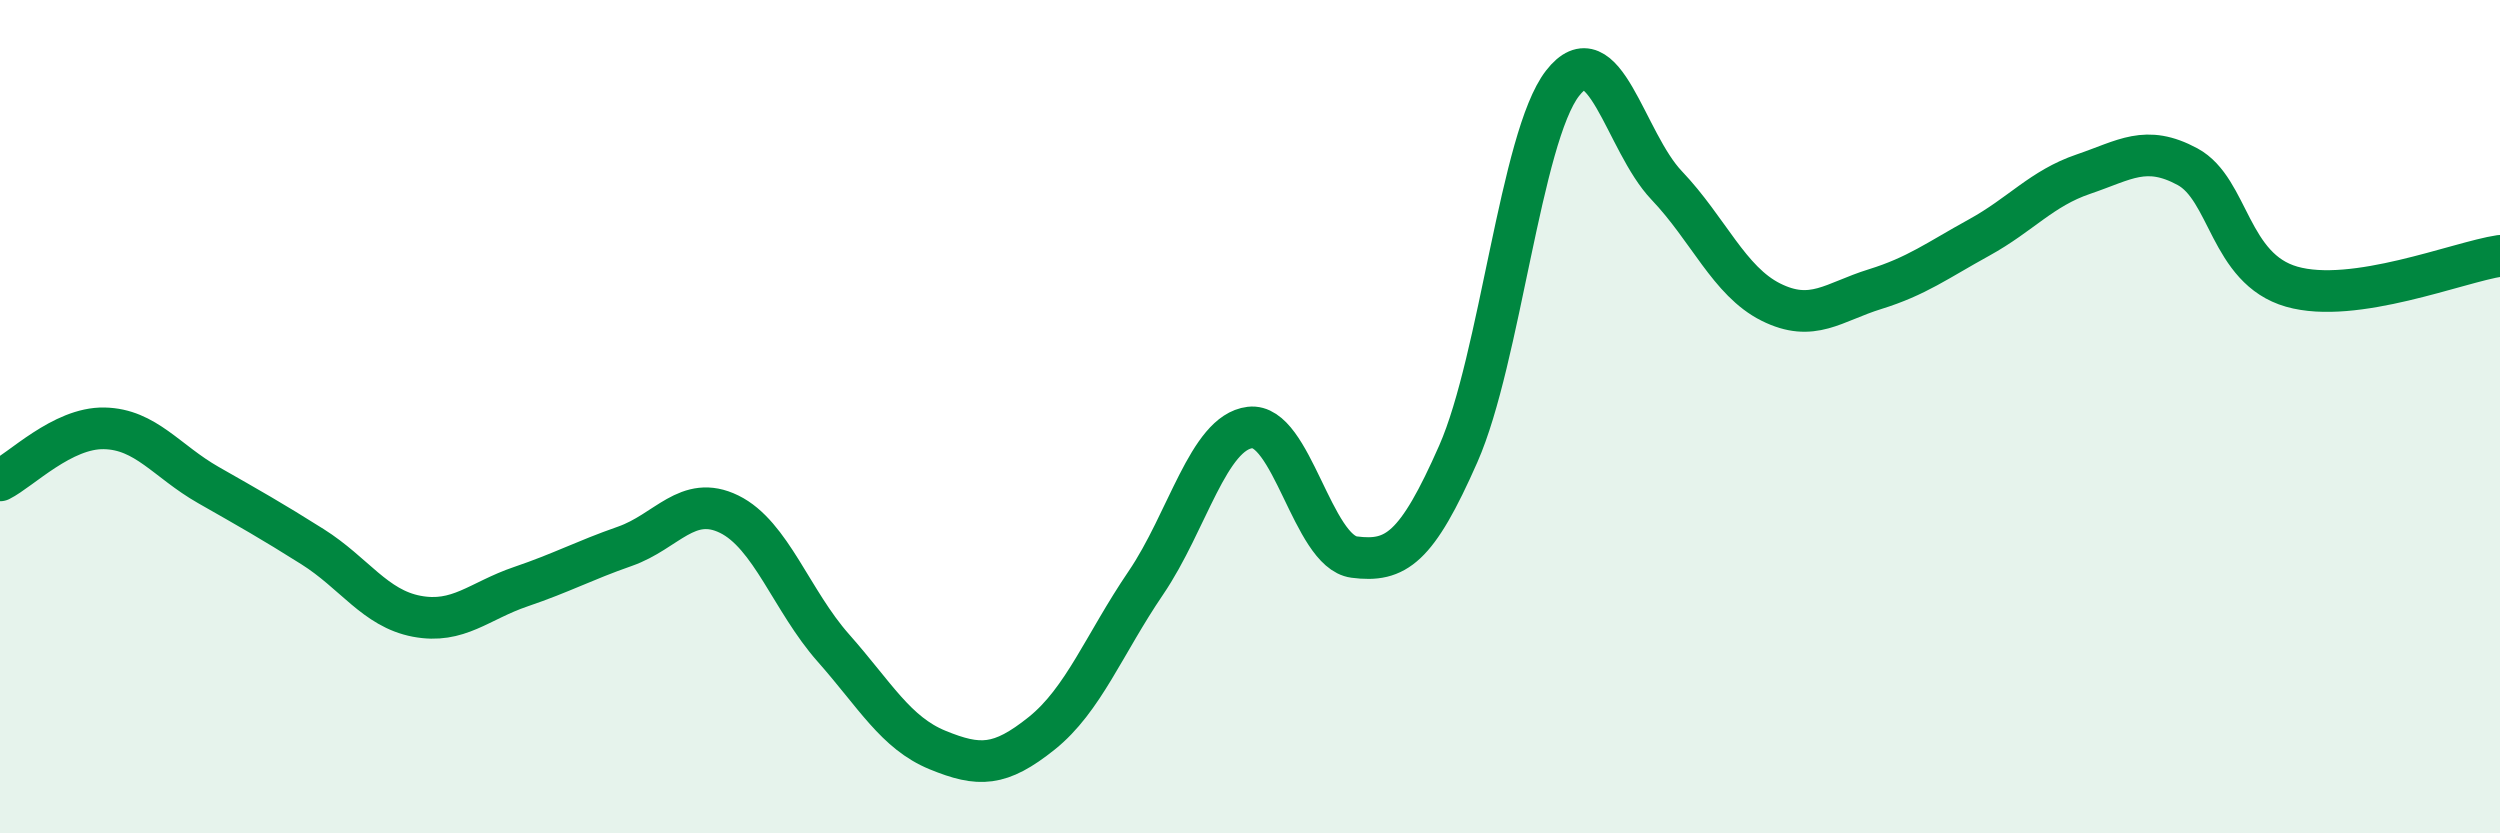
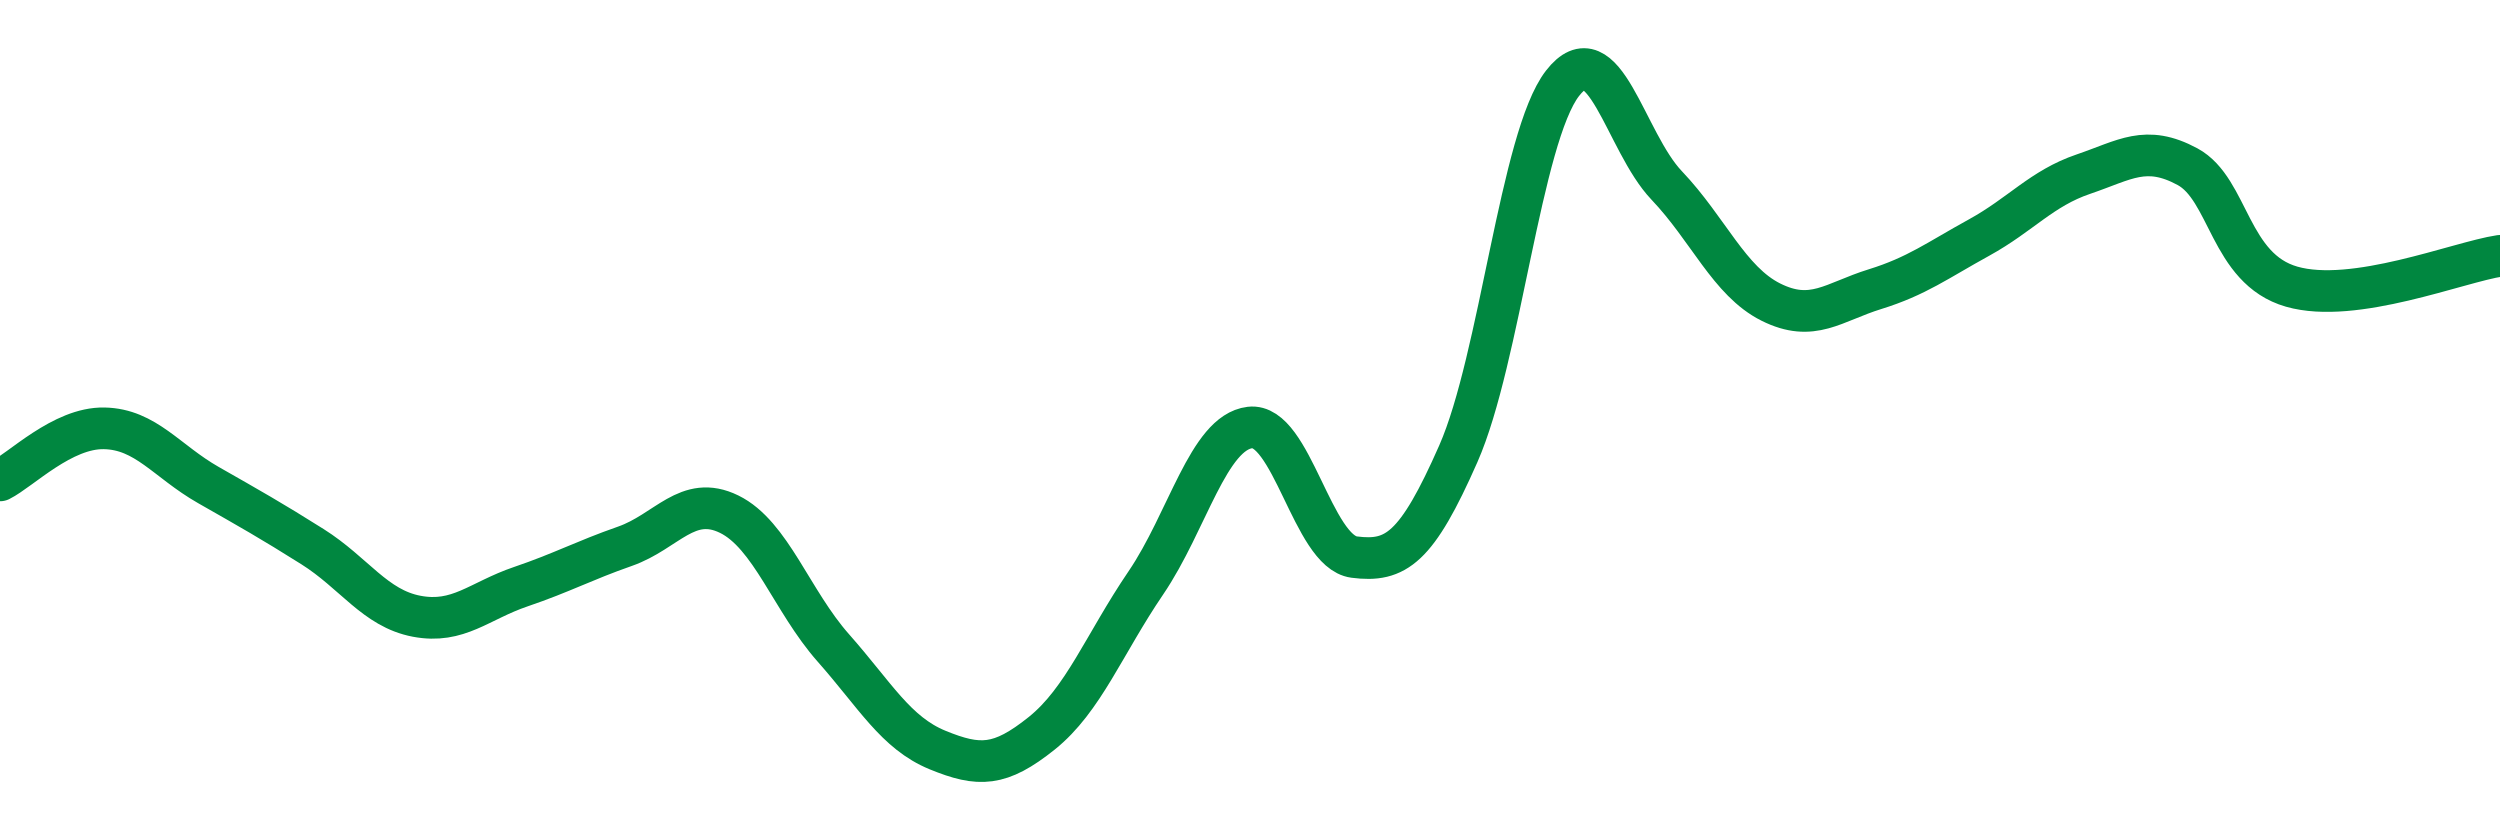
<svg xmlns="http://www.w3.org/2000/svg" width="60" height="20" viewBox="0 0 60 20">
-   <path d="M 0,11.53 C 0.5,11.28 1.5,10.26 2.5,10.28 C 3.5,10.3 4,11.07 5,11.64 C 6,12.21 6.5,12.49 7.5,13.12 C 8.5,13.75 9,14.6 10,14.79 C 11,14.98 11.5,14.42 12.5,14.08 C 13.5,13.74 14,13.46 15,13.11 C 16,12.76 16.5,11.85 17.5,12.34 C 18.5,12.83 19,14.42 20,15.55 C 21,16.68 21.5,17.59 22.5,18 C 23.5,18.41 24,18.4 25,17.6 C 26,16.8 26.5,15.46 27.5,13.99 C 28.5,12.52 29,10.38 30,10.26 C 31,10.14 31.5,13.24 32.5,13.37 C 33.5,13.5 34,13.16 35,10.89 C 36,8.62 36.5,3.29 37.5,2 C 38.5,0.71 39,3.4 40,4.45 C 41,5.5 41.5,6.75 42.5,7.25 C 43.5,7.75 44,7.25 45,6.94 C 46,6.63 46.5,6.25 47.5,5.7 C 48.5,5.15 49,4.52 50,4.18 C 51,3.84 51.5,3.46 52.5,4 C 53.5,4.54 53.5,6.45 55,6.88 C 56.5,7.31 59,6.29 60,6.14L60 20L0 20Z" fill="#008740" opacity="0.1" stroke-linecap="round" stroke-linejoin="round" />
  <path d="M 0,11.53 C 0.5,11.28 1.5,10.26 2.5,10.28 C 3.5,10.3 4,11.07 5,11.64 C 6,12.21 6.5,12.49 7.5,13.12 C 8.5,13.75 9,14.6 10,14.79 C 11,14.98 11.5,14.42 12.5,14.08 C 13.5,13.74 14,13.46 15,13.11 C 16,12.76 16.5,11.85 17.5,12.34 C 18.5,12.83 19,14.42 20,15.55 C 21,16.68 21.5,17.59 22.5,18 C 23.5,18.41 24,18.4 25,17.6 C 26,16.8 26.5,15.46 27.5,13.99 C 28.5,12.52 29,10.38 30,10.26 C 31,10.14 31.5,13.24 32.5,13.37 C 33.5,13.5 34,13.16 35,10.89 C 36,8.62 36.5,3.29 37.5,2 C 38.5,0.71 39,3.4 40,4.45 C 41,5.5 41.5,6.75 42.5,7.25 C 43.5,7.75 44,7.25 45,6.94 C 46,6.63 46.5,6.25 47.5,5.7 C 48.5,5.15 49,4.52 50,4.18 C 51,3.84 51.5,3.46 52.5,4 C 53.5,4.54 53.5,6.45 55,6.88 C 56.5,7.31 59,6.29 60,6.14" stroke="#008740" stroke-width="1" fill="none" stroke-linecap="round" stroke-linejoin="round" />
</svg>